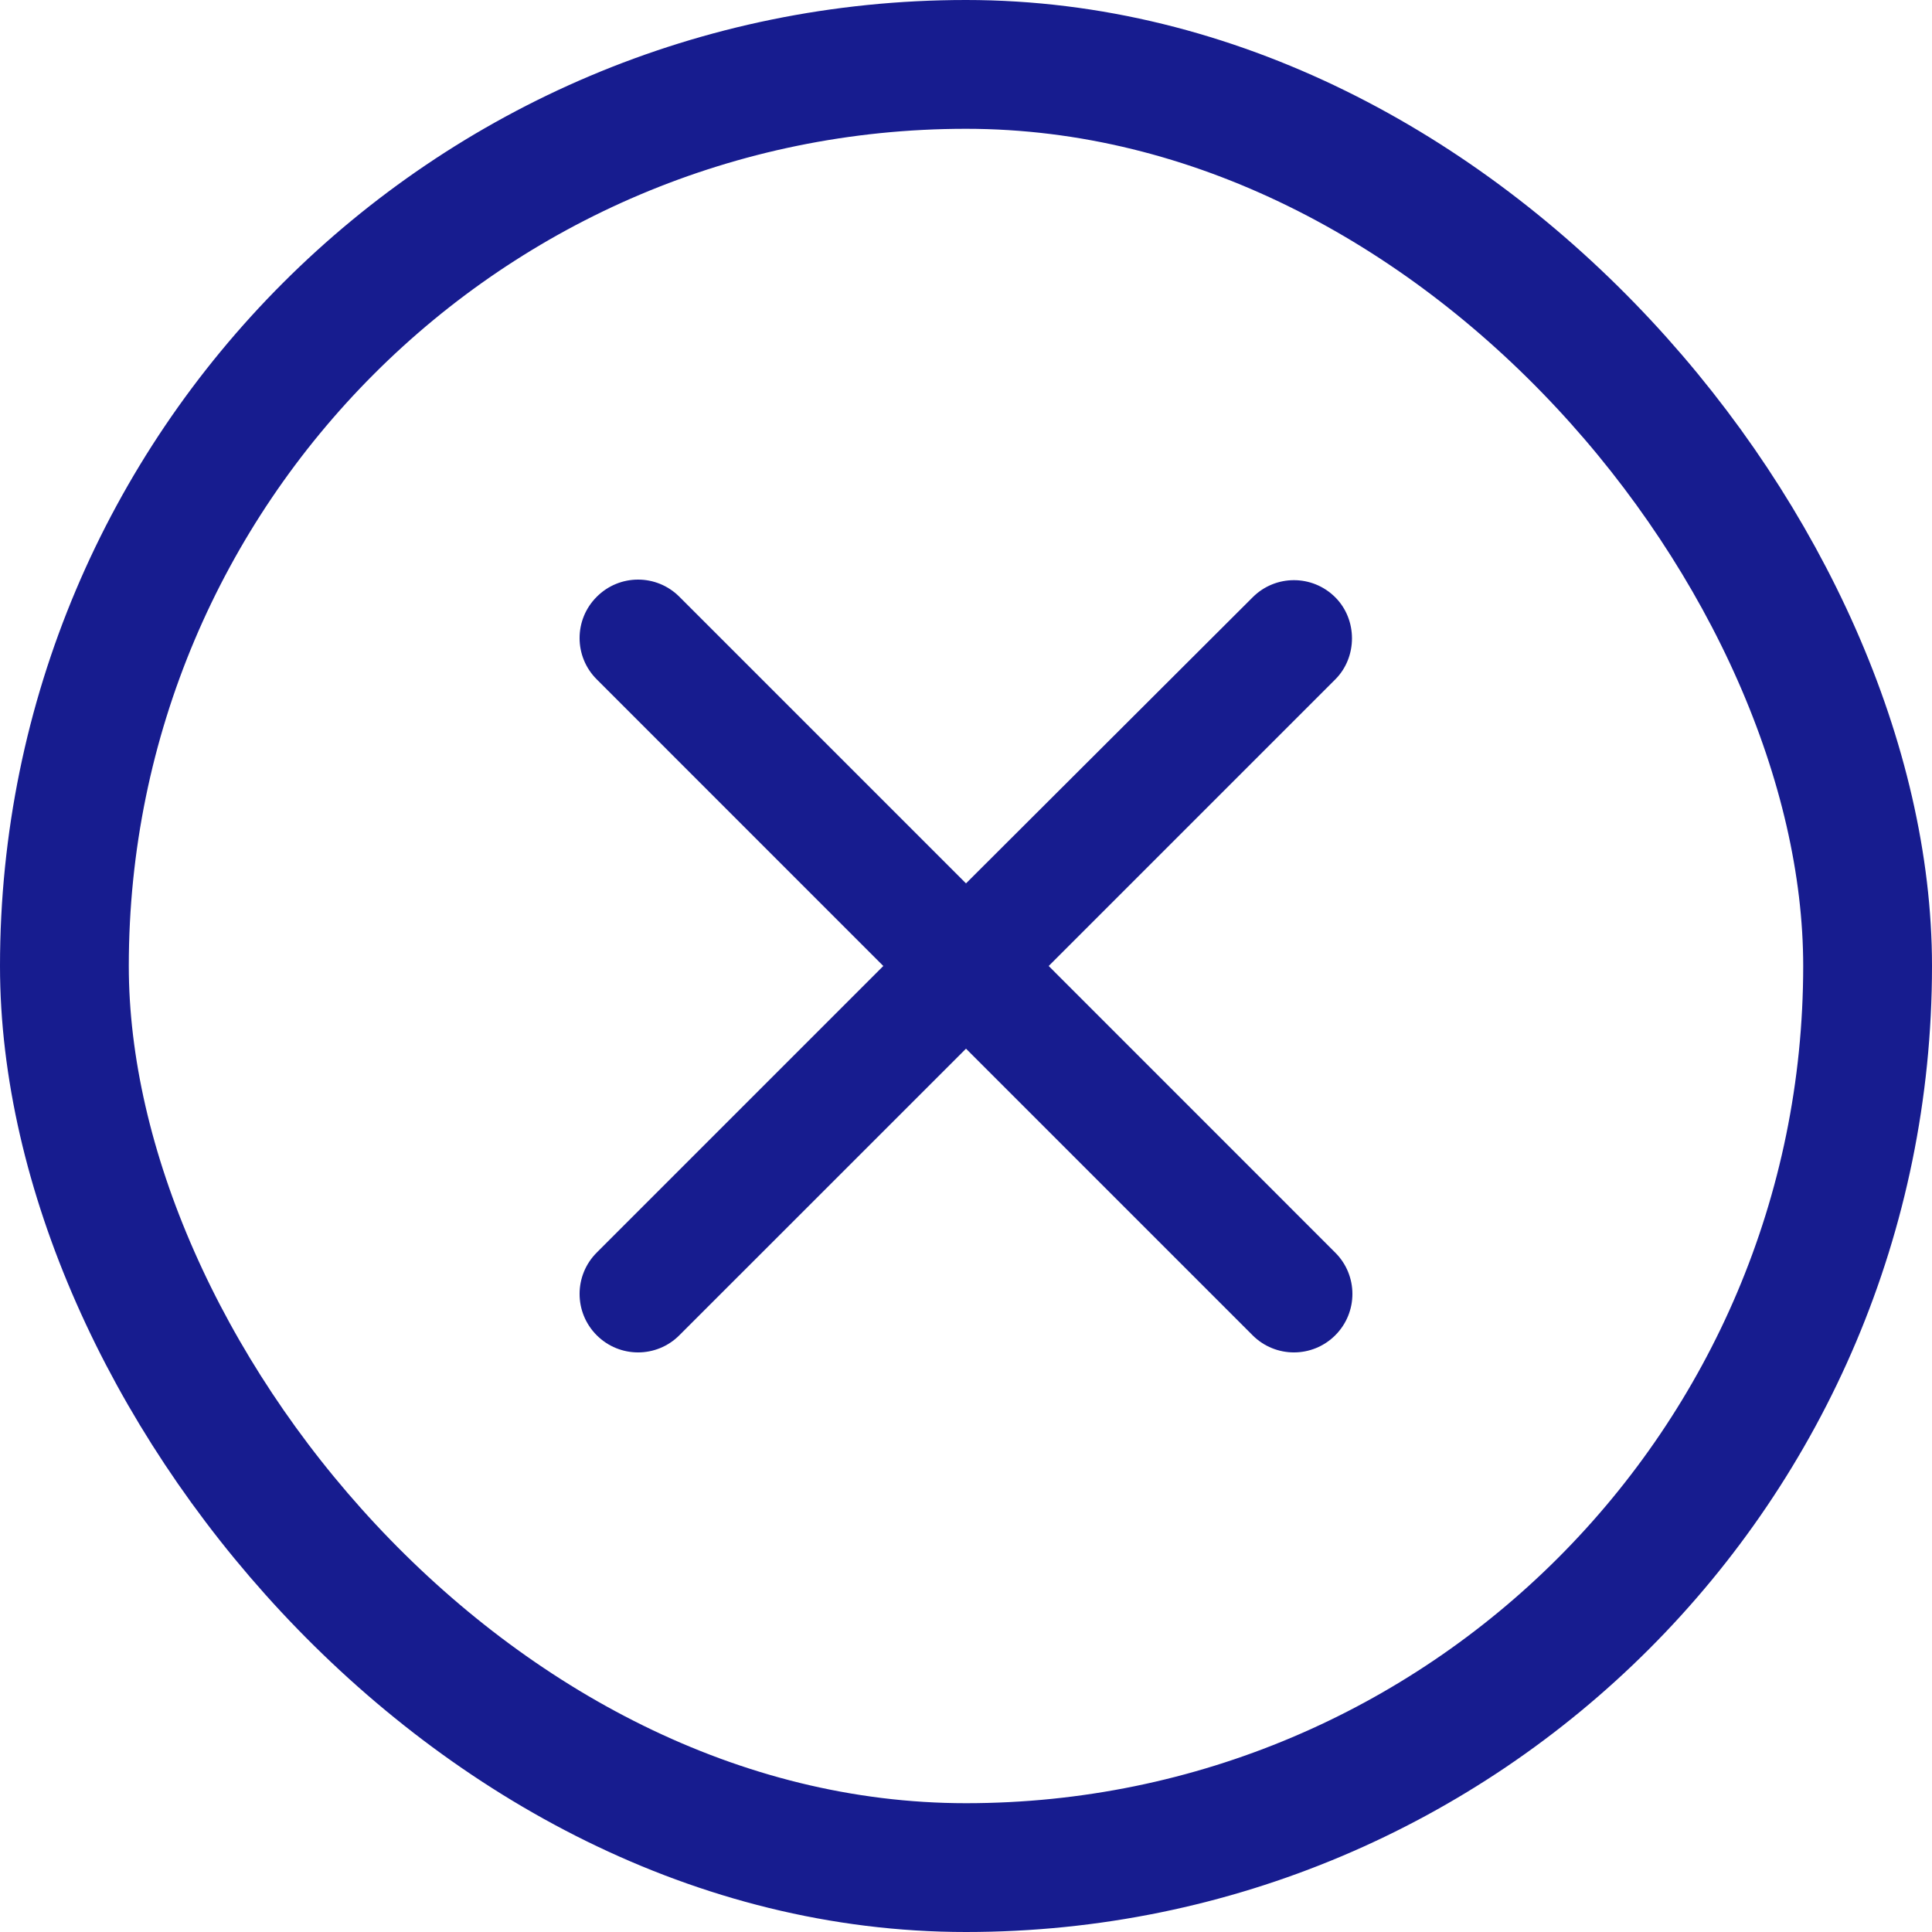
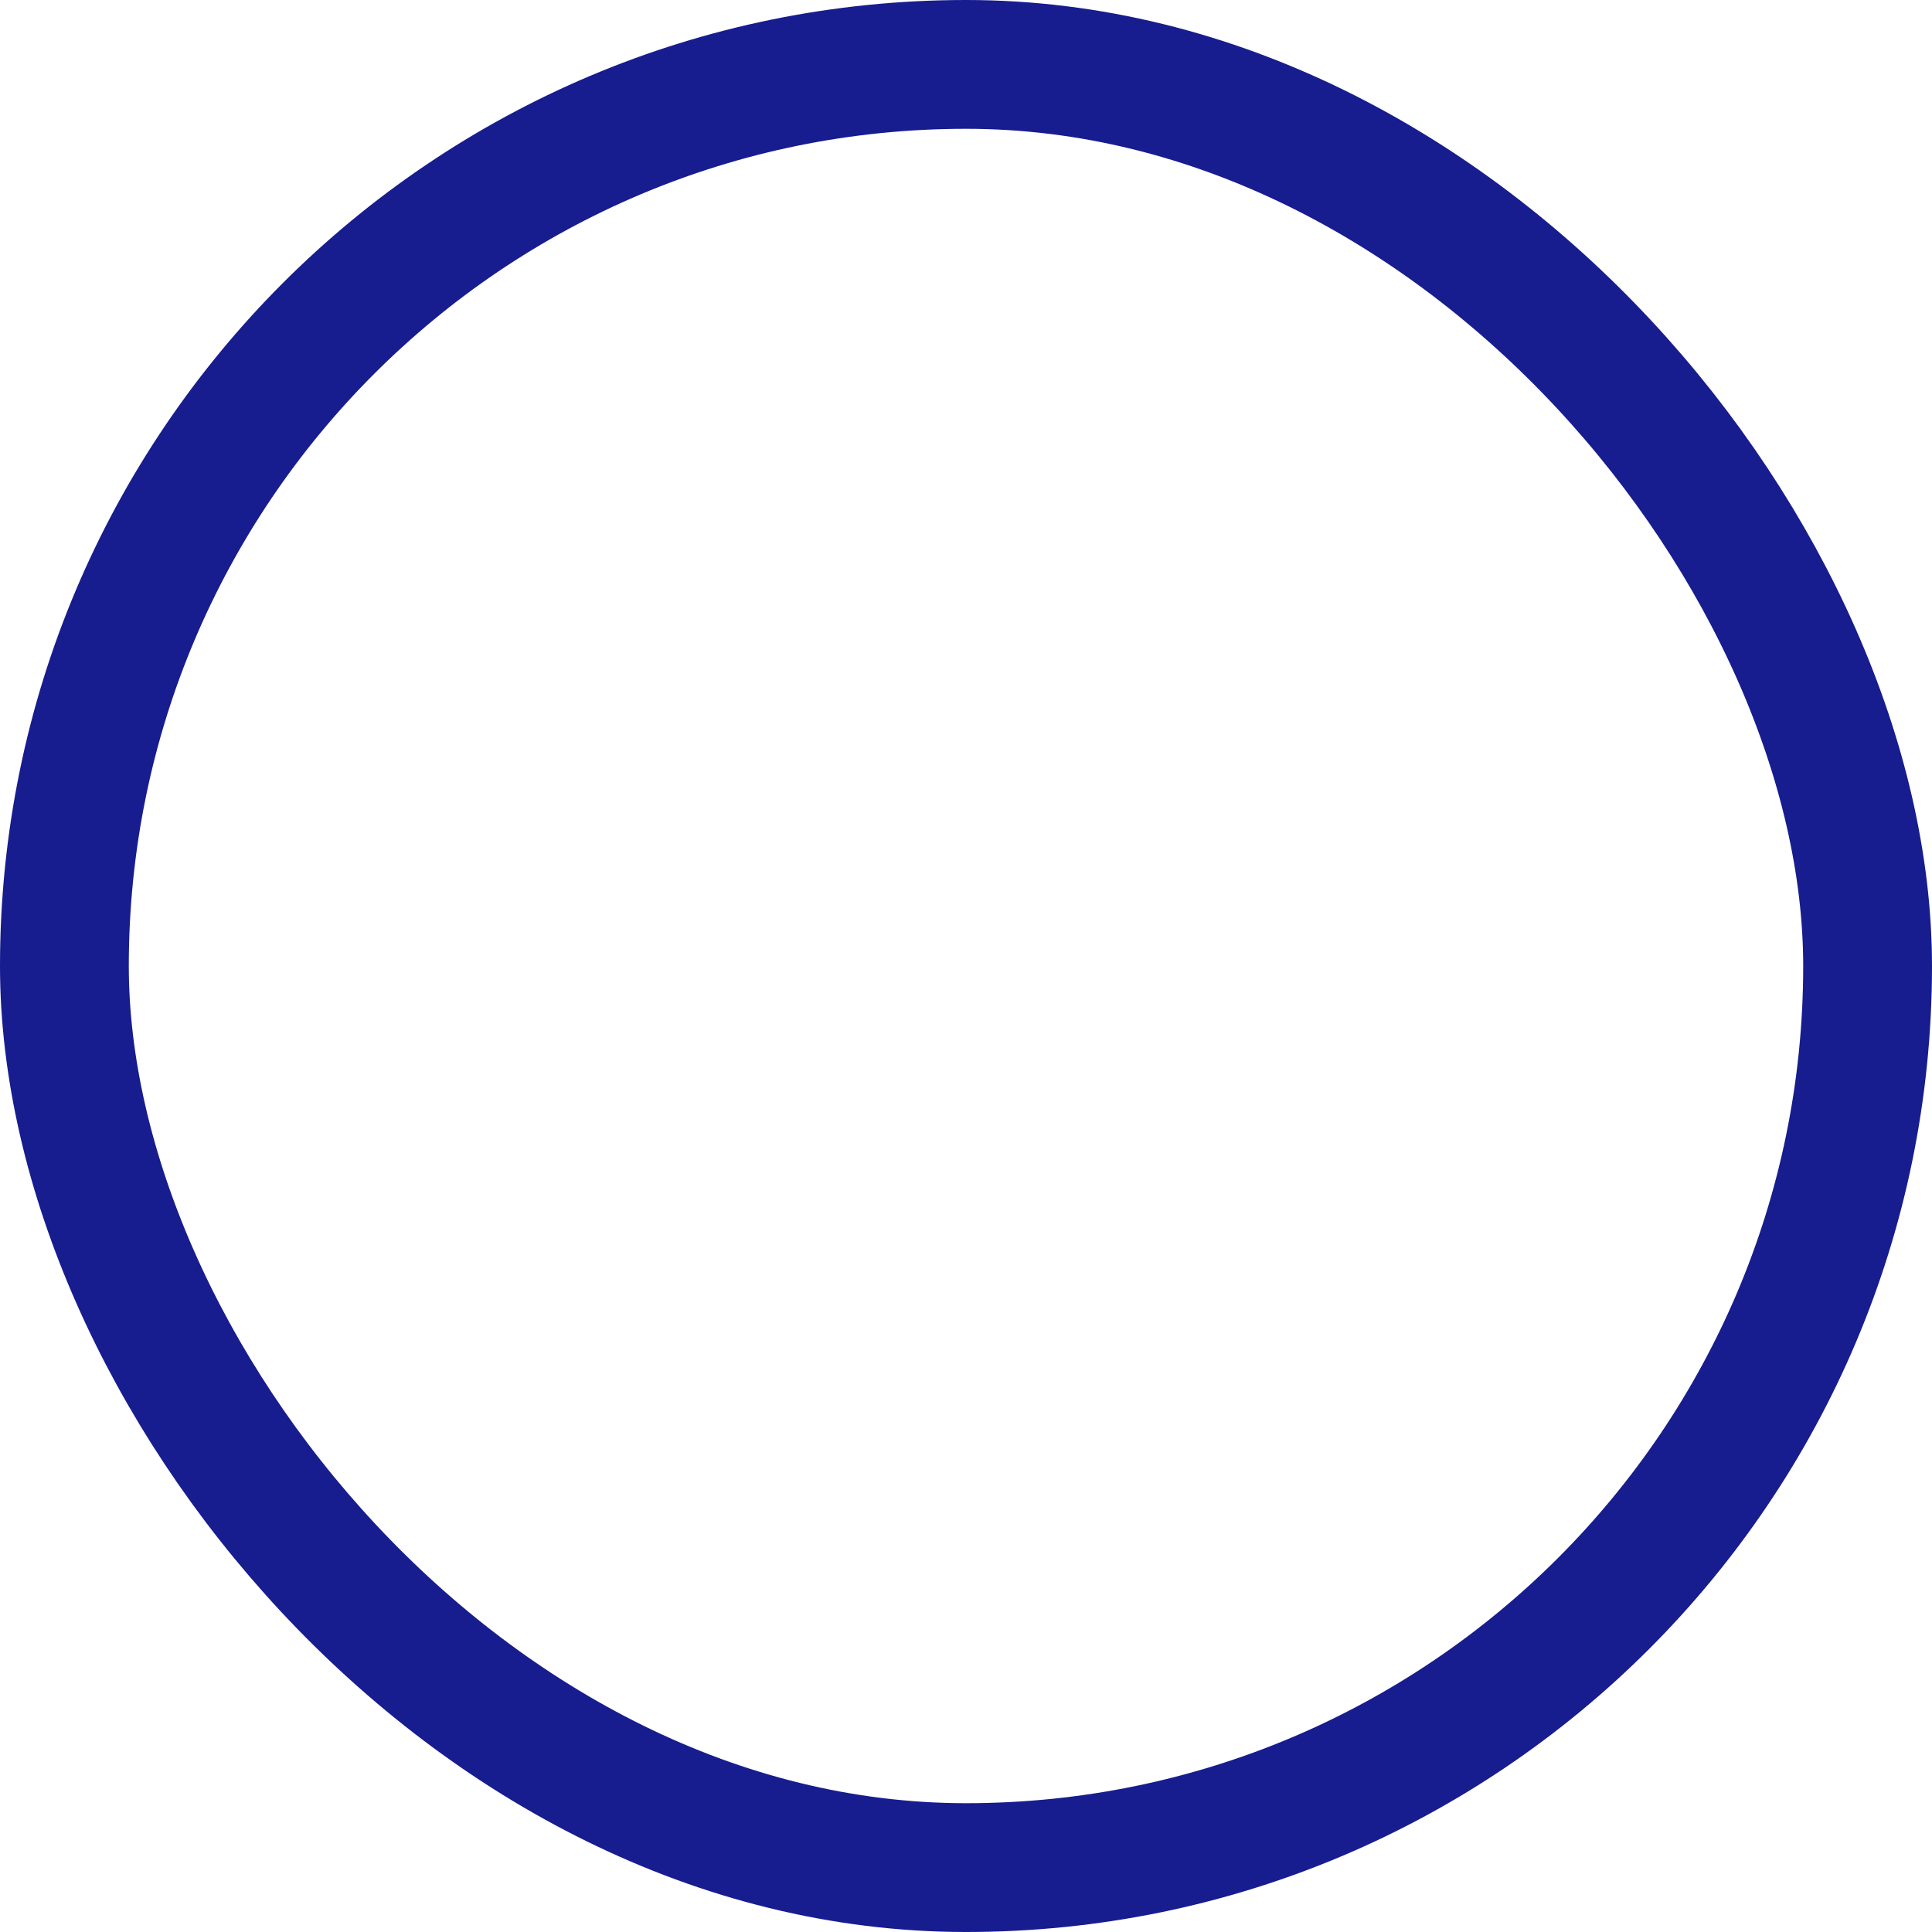
<svg xmlns="http://www.w3.org/2000/svg" width="30" height="30" viewBox="0 0 30 30">
  <g fill="none" fill-rule="evenodd">
    <g>
      <g>
        <g transform="translate(-310, -20) translate(0, -0) translate(310, 20)">
          <rect width="28" height="28" x="1" y="1" stroke="#171C8F" stroke-width="2" rx="14" />
-           <path fill="#171C8F" fill-rule="nonzero" d="M20.734 9.275c-.355-.355-.929-.355-1.283 0L15 13.717l-4.45-4.45c-.355-.356-.929-.356-1.284 0-.355.354-.355.928 0 1.282L13.716 15l-4.45 4.45c-.355.355-.355.929 0 1.284s.929.355 1.283 0L15 16.284l4.45 4.45c.355.355.929.355 1.284 0s.355-.929 0-1.283L16.284 15l4.45-4.45c.346-.346.346-.929 0-1.275z" />
        </g>
      </g>
    </g>
  </g>
</svg>